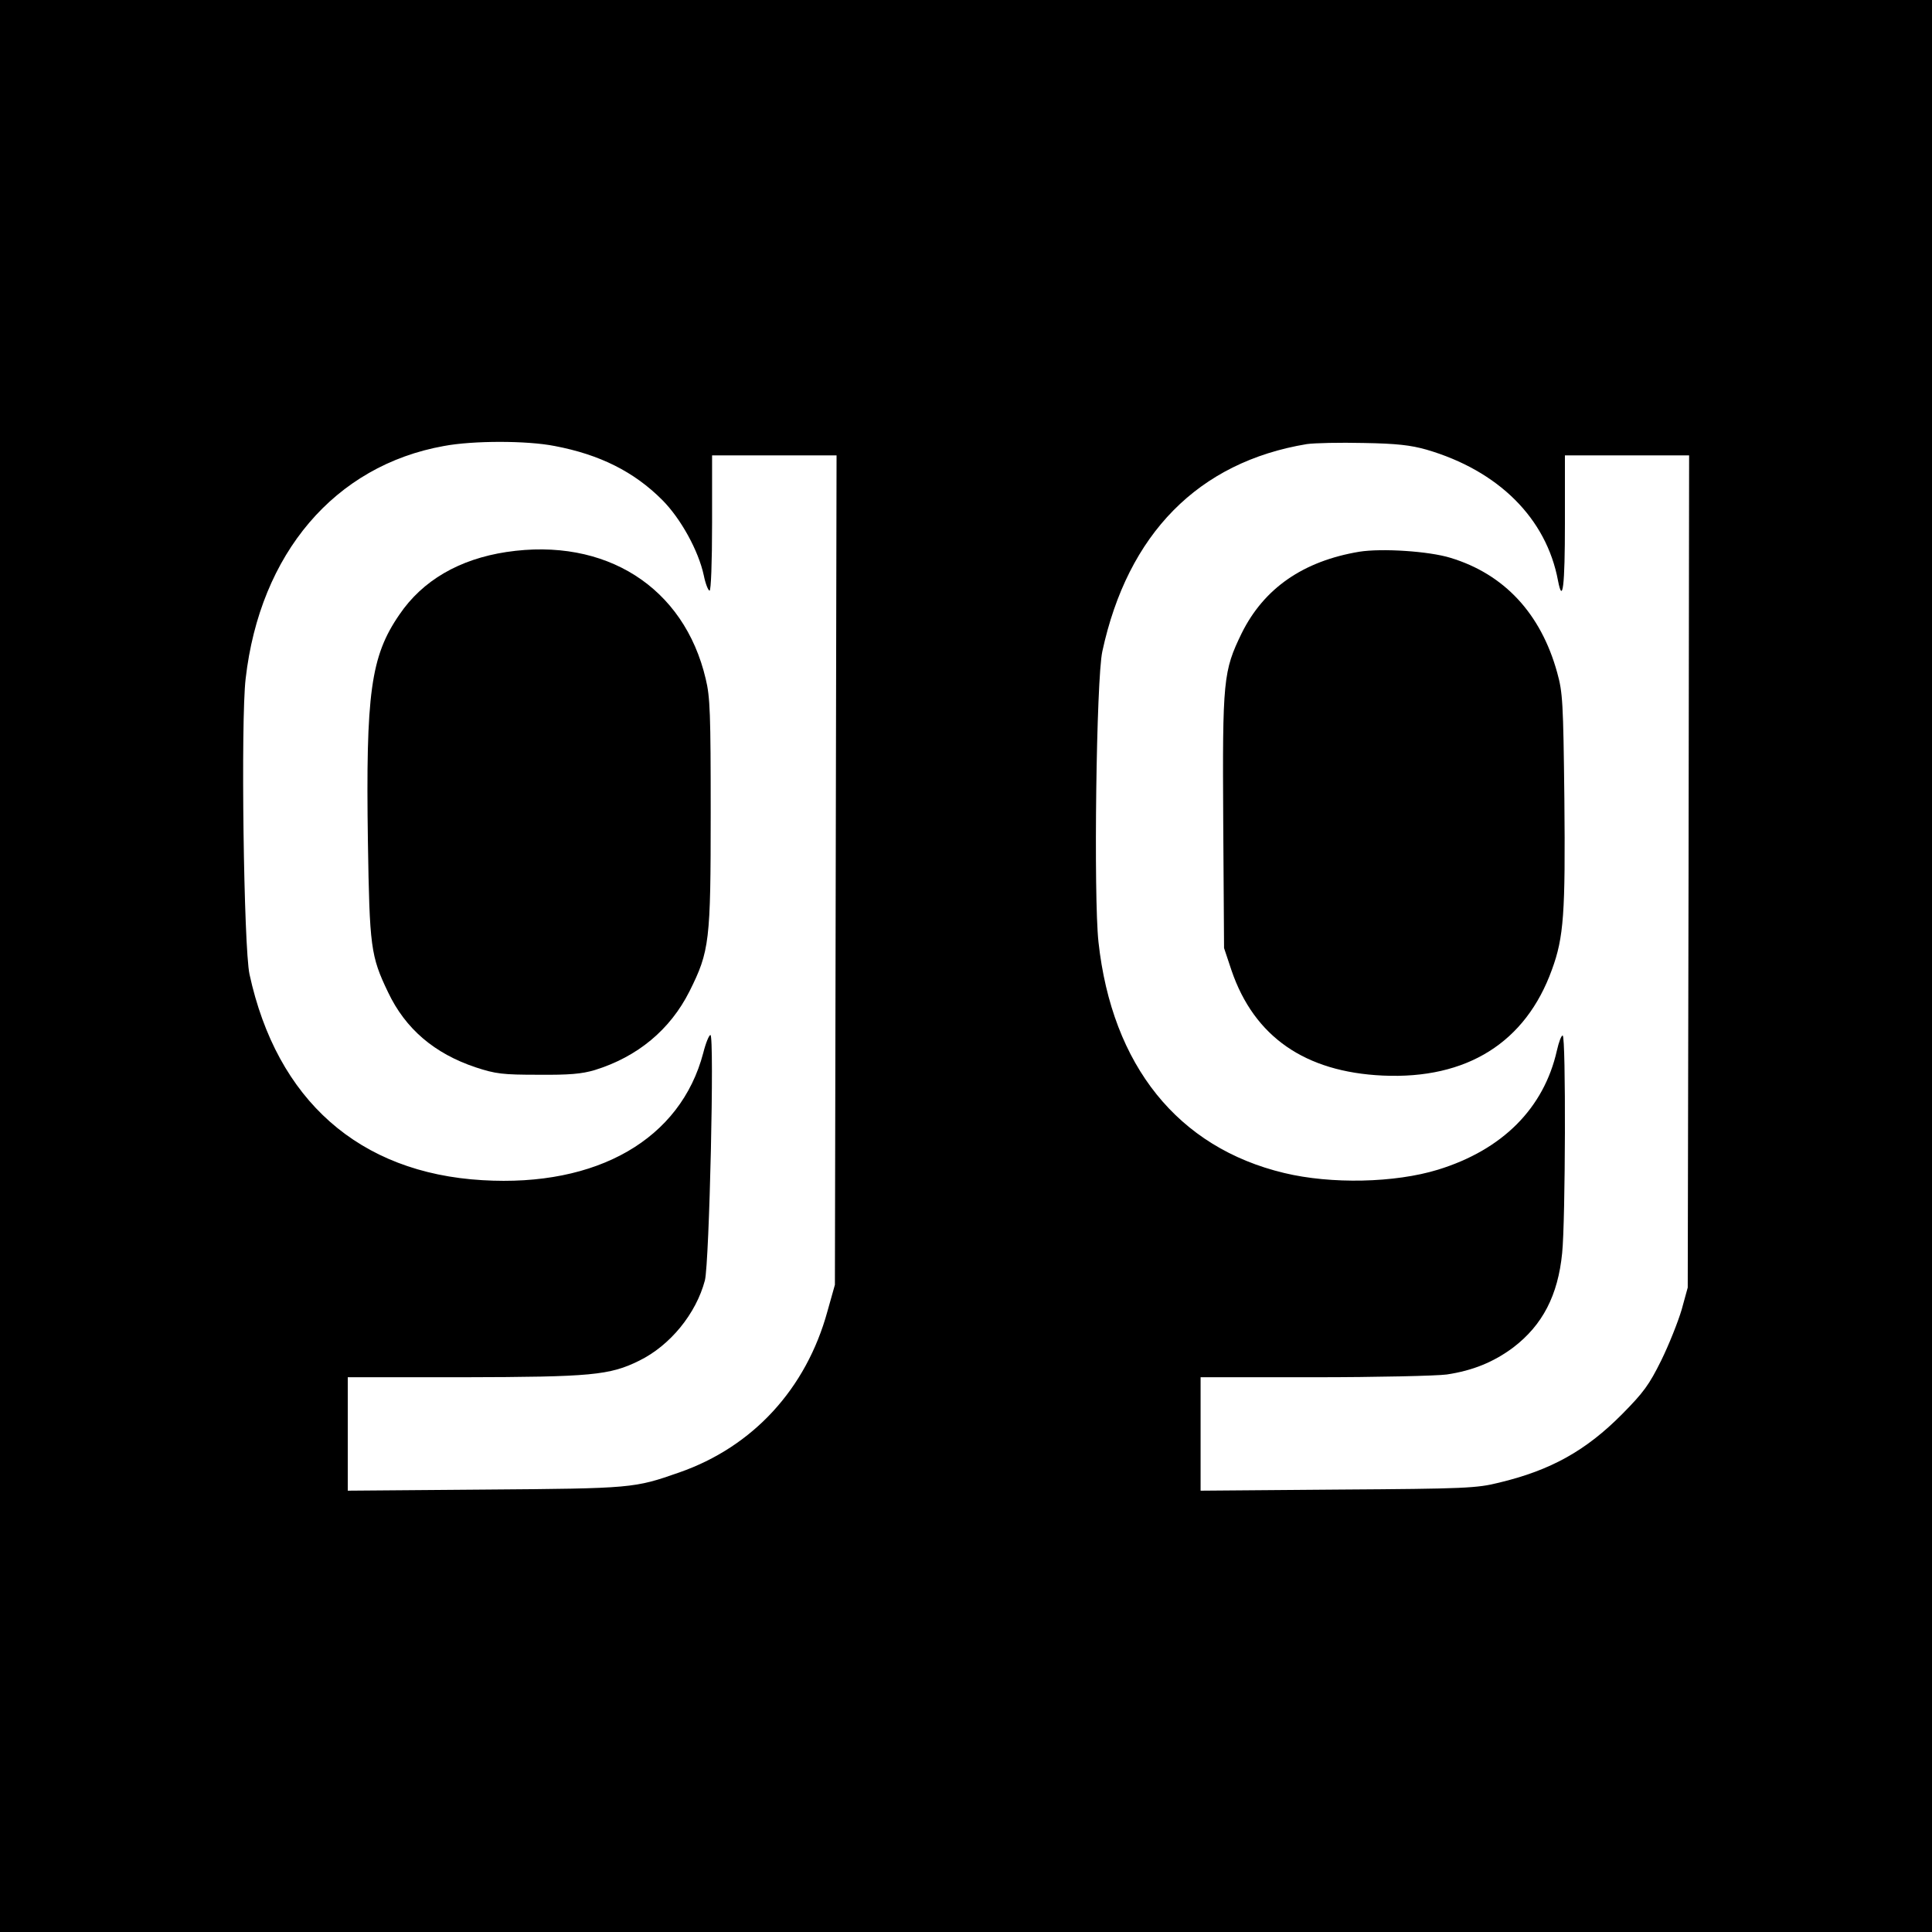
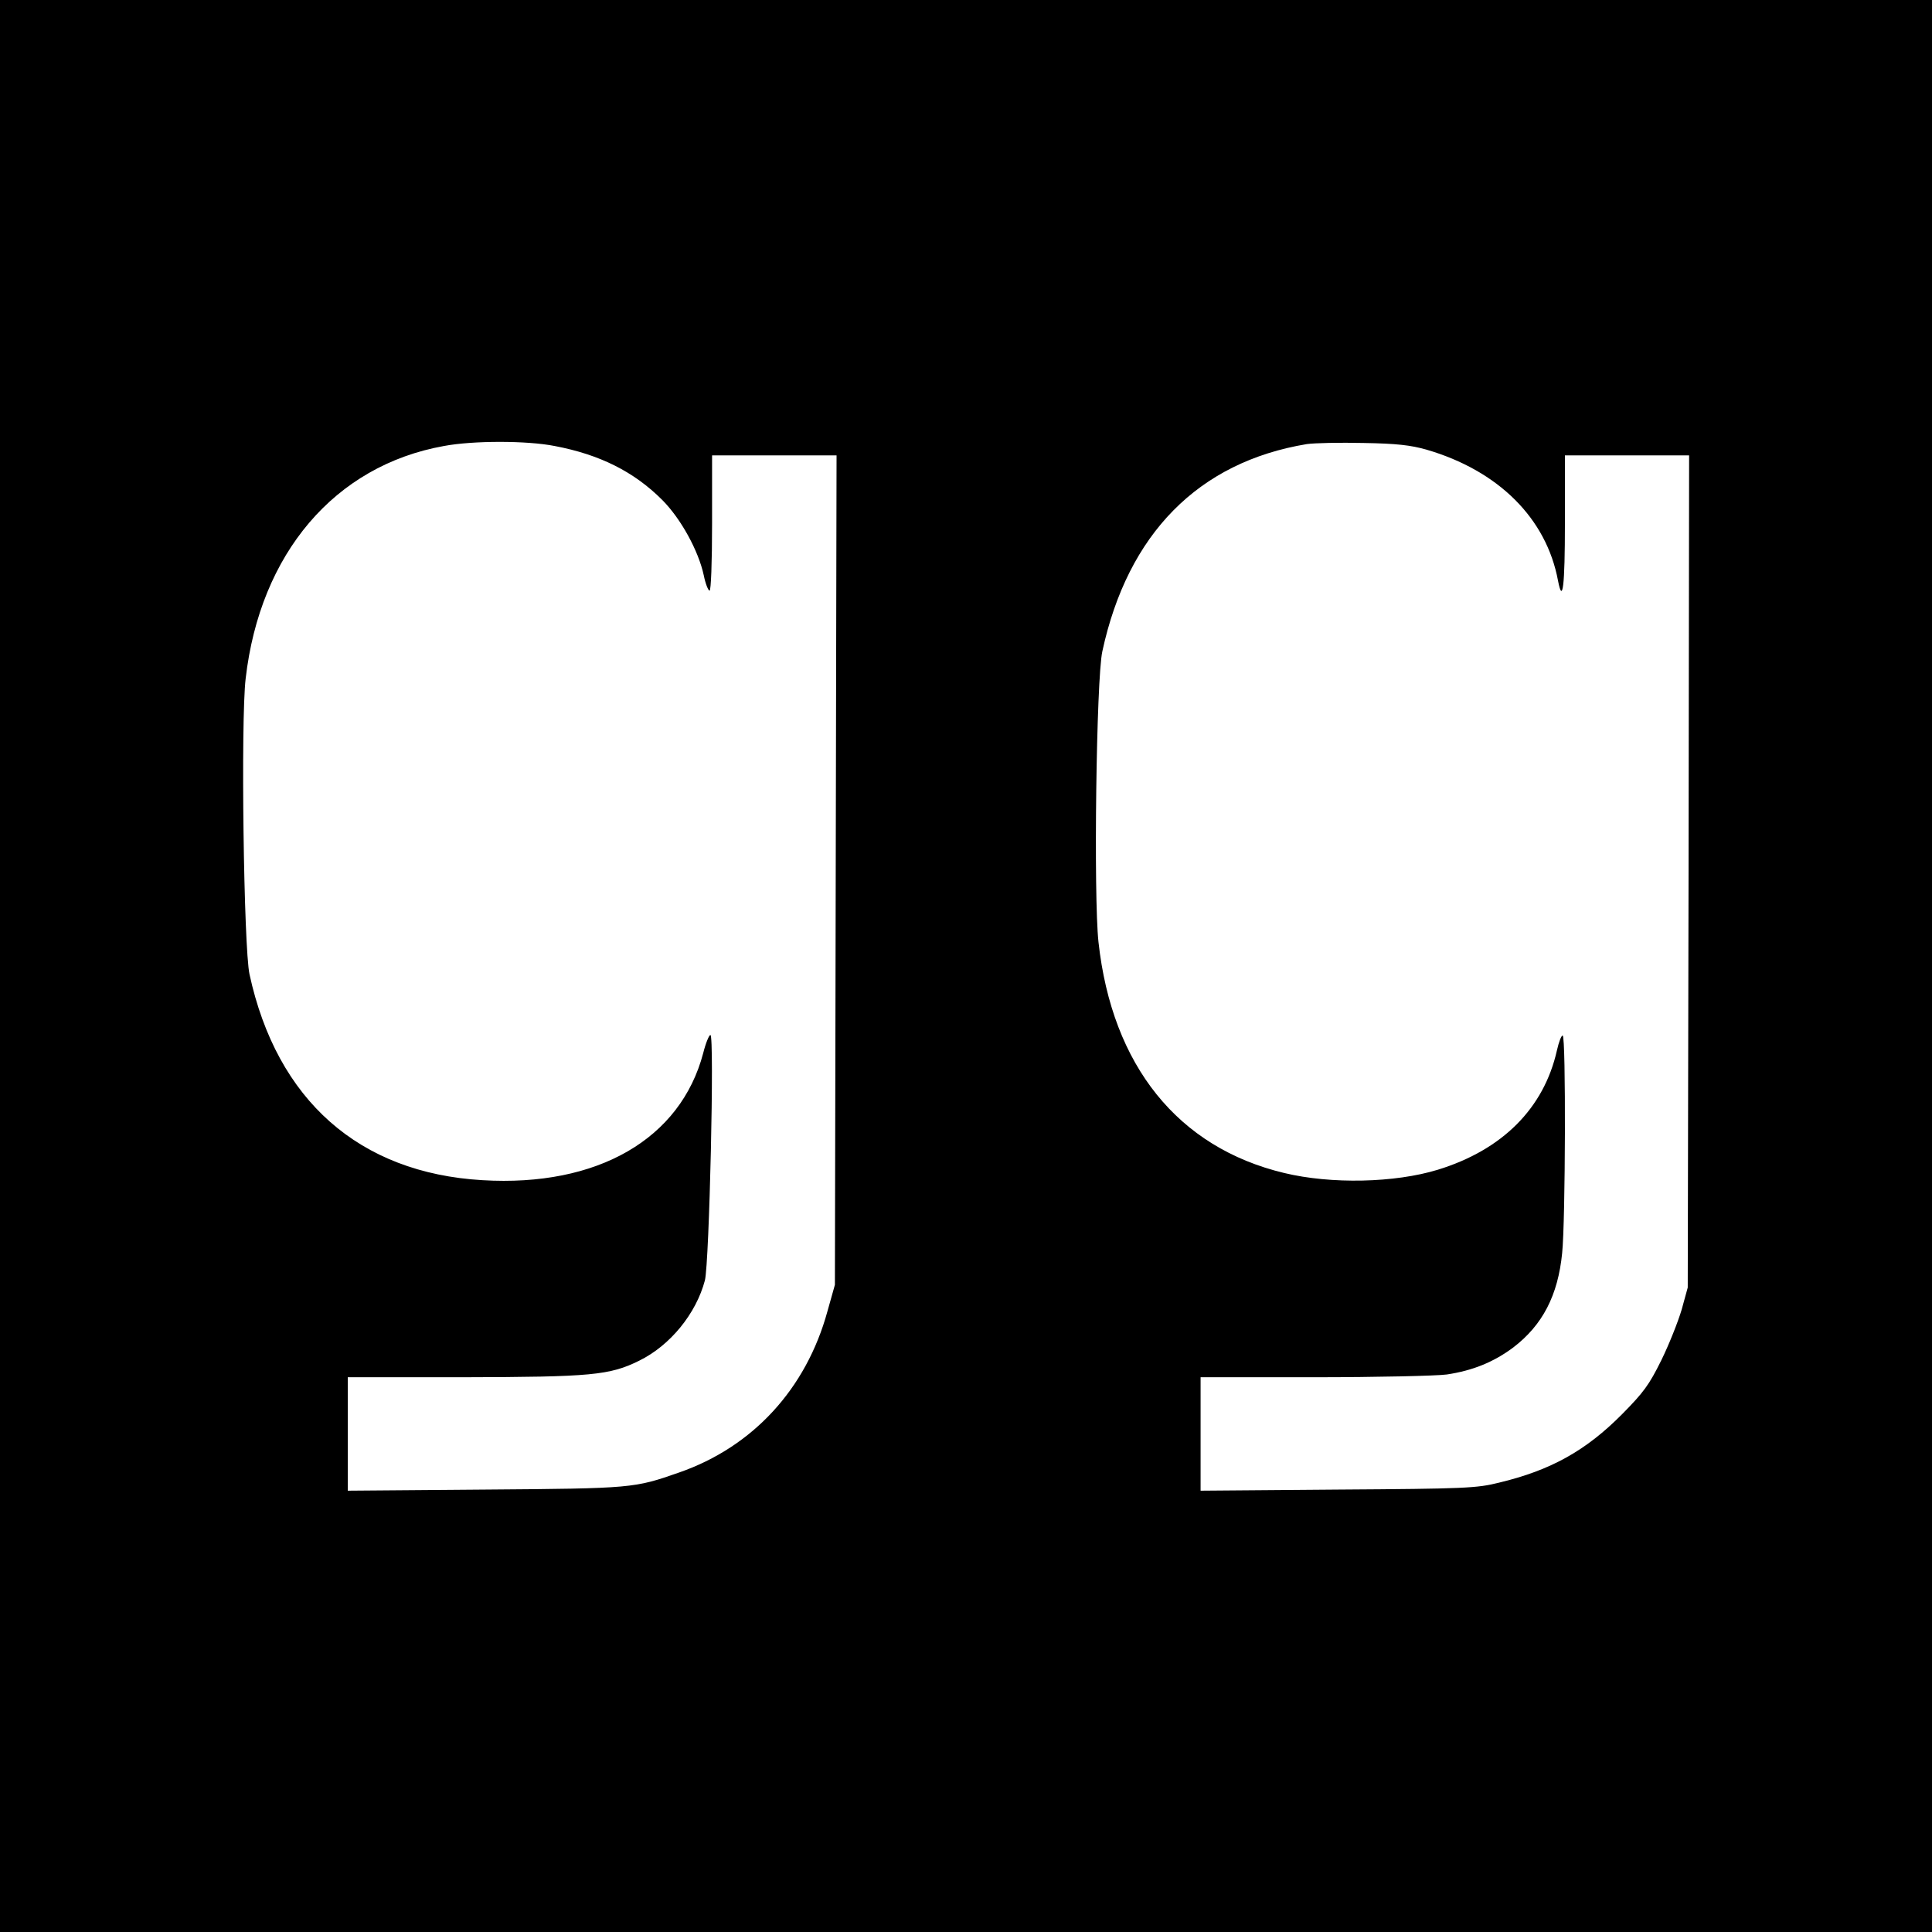
<svg xmlns="http://www.w3.org/2000/svg" version="1.0" width="700pt" height="700pt" viewBox="0 0 700 700" preserveAspectRatio="xMidYMid meet">
  <g transform="translate(0,700) scale(0.1,-0.1)" fill="#000000" stroke="none">
    <path d="M0 3500 l0 -3500 3500 0 3500 0 0 3500 0 3500 -3500 0 -3500 0 0 -3500z m2010 1884 c163 -31 287 -93 389 -195 68 -68 132 -185 151 -274 6 -30 16 -55 21 -55 5 0 9 101 9 245 l0 245 225 0 226 0 -3 -1502 -3 -1503 -27 -96 c-77 -281 -270 -491 -537 -584 -163 -57 -168 -58 -703 -62 l-498 -4 0 205 0 206 418 0 c464 1 531 7 638 60 112 55 206 170 238 291 16 64 35 889 20 889 -5 0 -17 -29 -26 -65 -82 -312 -383 -486 -800 -461 -447 26 -745 290 -844 746 -21 97 -32 918 -14 1071 52 454 323 772 718 843 106 20 301 20 402 0z m3158 -13 c261 -76 435 -249 477 -475 17 -88 25 -19 25 209 l0 245 225 0 225 0 -2 -1507 -3 -1508 -22 -80 c-13 -44 -46 -127 -74 -184 -44 -89 -64 -116 -142 -195 -131 -132 -258 -203 -446 -248 -80 -20 -122 -22 -583 -25 l-498 -4 0 205 0 206 413 0 c226 0 442 5 479 10 94 14 170 45 241 98 106 81 162 189 177 342 12 115 14 784 2 788 -5 1 -14 -23 -21 -54 -47 -209 -197 -360 -431 -432 -156 -48 -387 -53 -557 -12 -385 92 -624 389 -673 837 -18 165 -8 953 14 1053 92 426 348 686 741 751 28 4 120 6 205 4 121 -2 171 -8 228 -24z" />
-     <path d="M1835 5000 c-171 -26 -304 -103 -388 -227 -104 -151 -122 -285 -114 -823 6 -381 10 -414 73 -545 63 -133 168 -222 317 -272 73 -24 98 -27 227 -27 113 -1 158 3 205 17 155 48 273 146 343 285 73 146 77 181 77 647 0 357 -2 420 -18 485 -78 333 -363 514 -722 460z" />
-     <path d="M4925 5001 c-203 -34 -345 -132 -426 -295 -67 -138 -70 -168 -67 -685 l3 -456 27 -81 c82 -240 266 -368 548 -381 305 -14 518 120 613 384 43 117 49 205 45 619 -4 351 -6 385 -26 457 -59 214 -192 357 -387 416 -78 24 -248 35 -330 22z" />
  </g>
</svg>